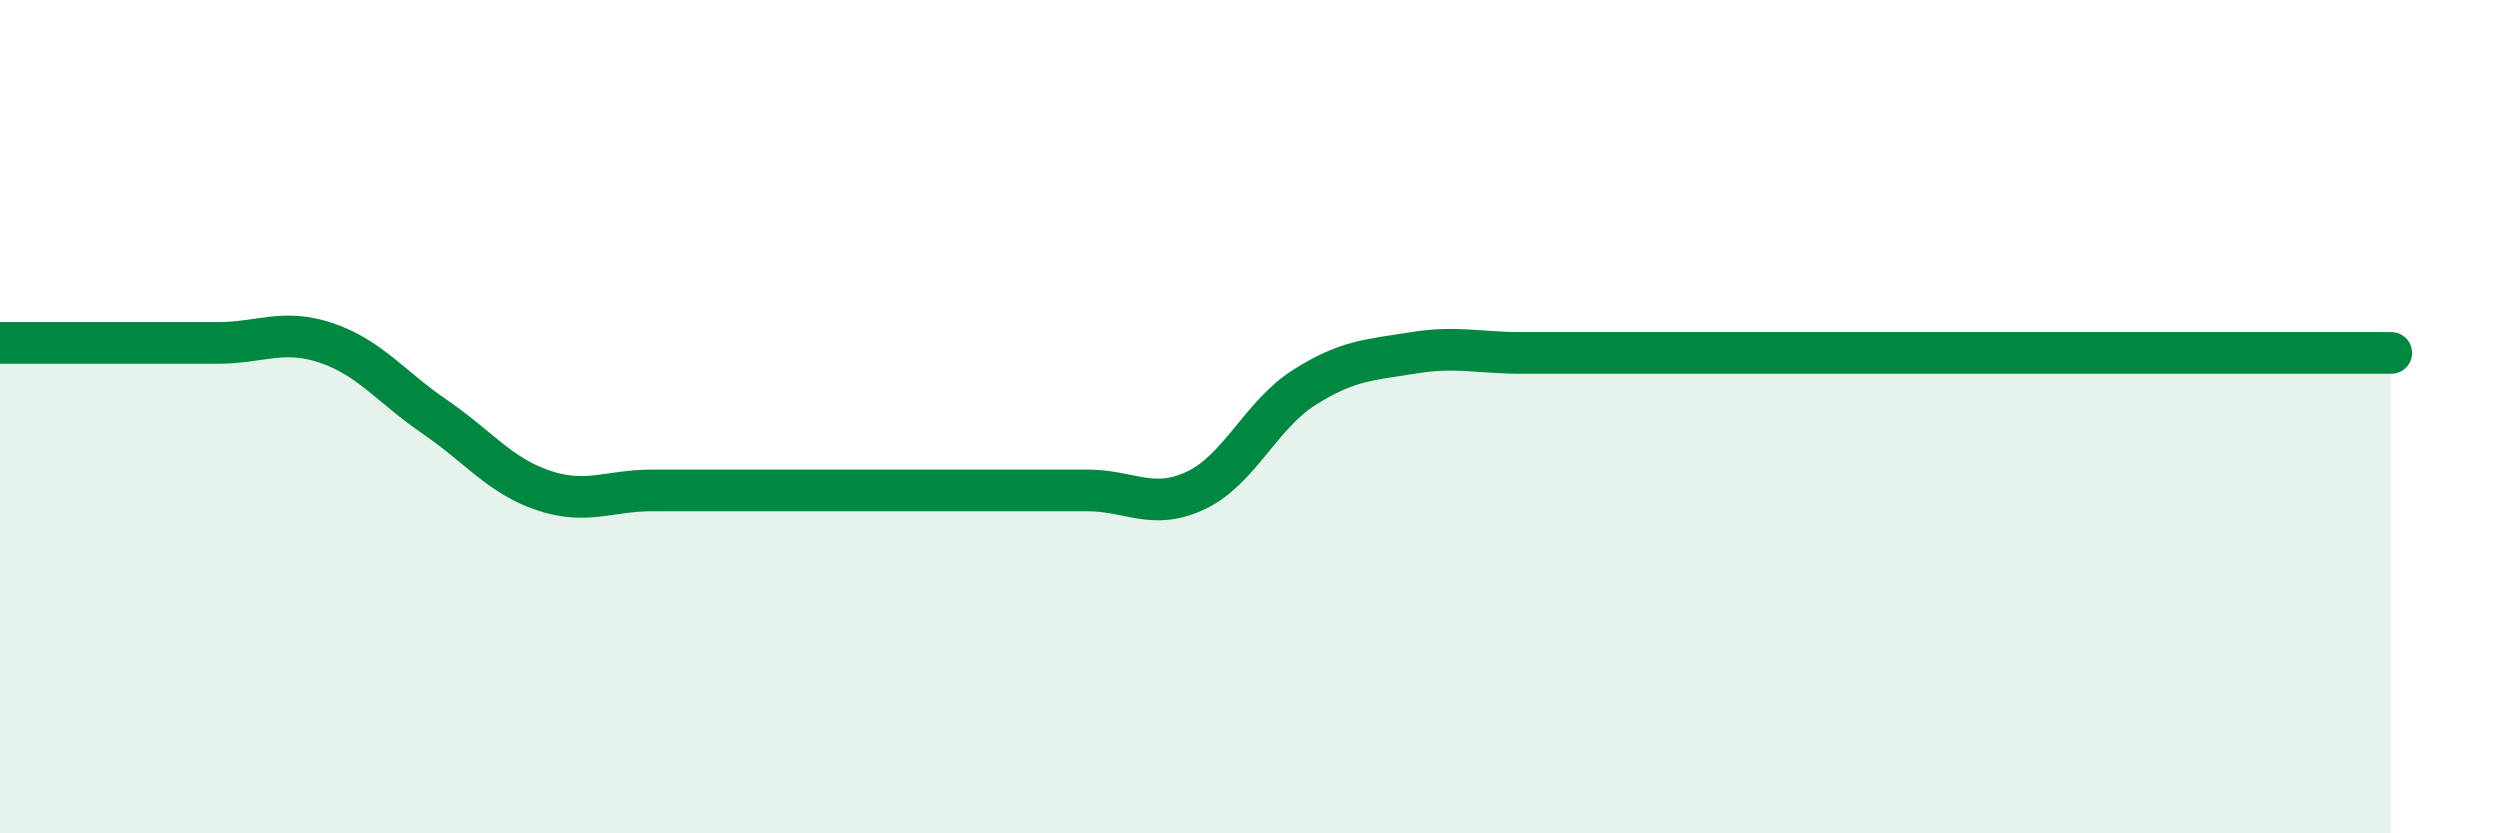
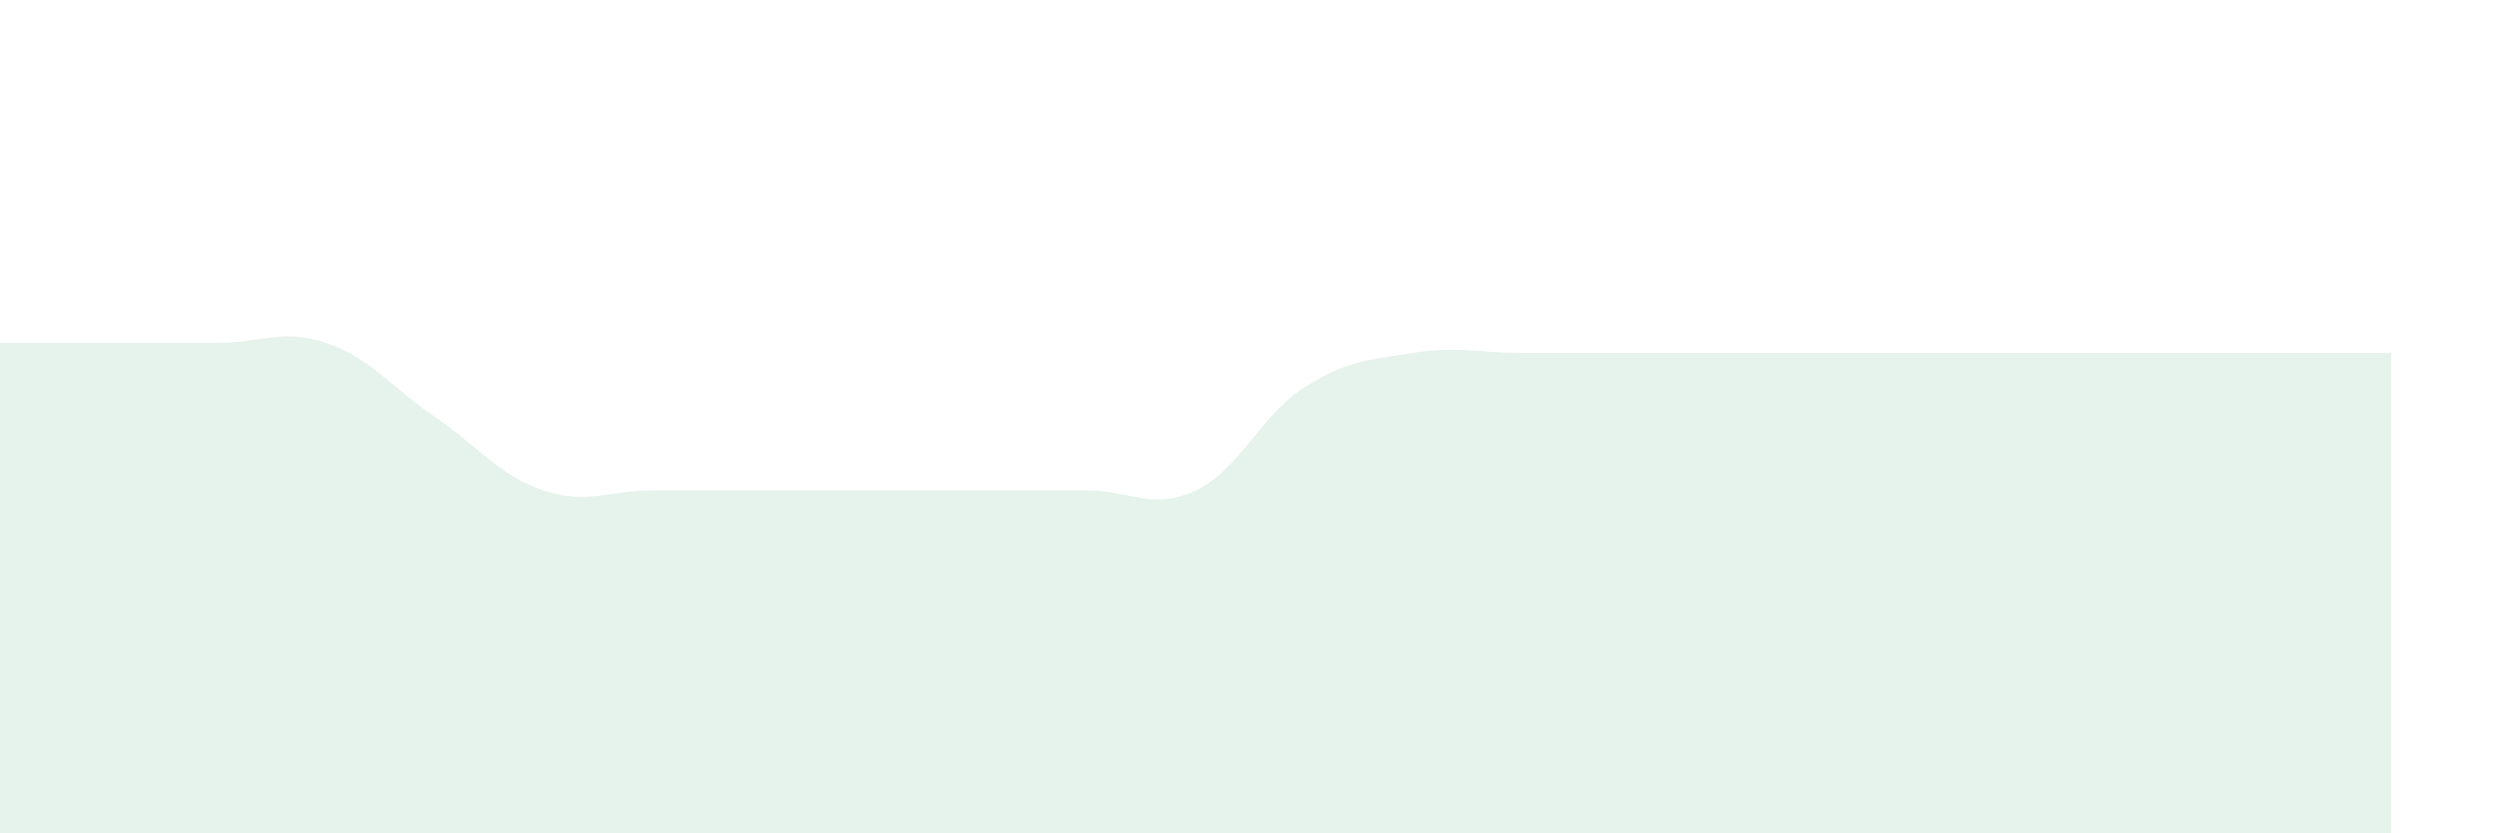
<svg xmlns="http://www.w3.org/2000/svg" width="60" height="20" viewBox="0 0 60 20">
-   <path d="M 0,8.23 C 0.52,8.23 1.57,8.23 2.61,8.23 C 3.65,8.23 4.18,8.23 5.22,8.23 C 6.26,8.23 6.79,7.88 7.83,8.23 C 8.87,8.58 9.39,9.29 10.43,10 C 11.47,10.71 12,11.42 13.04,11.77 C 14.08,12.12 14.61,11.77 15.65,11.77 C 16.69,11.77 17.22,11.77 18.26,11.77 C 19.3,11.77 19.83,11.77 20.87,11.77 C 21.91,11.77 22.44,11.77 23.48,11.77 C 24.52,11.77 25.05,11.77 26.09,11.77 C 27.13,11.77 27.66,12.26 28.7,11.77 C 29.74,11.28 30.26,9.96 31.3,9.3 C 32.34,8.64 32.87,8.64 33.91,8.47 C 34.95,8.3 35.48,8.47 36.52,8.47 C 37.56,8.47 38.09,8.47 39.13,8.47 C 40.17,8.47 40.7,8.47 41.74,8.47 C 42.78,8.47 41.74,8.47 44.35,8.47 C 46.96,8.47 52.17,8.47 54.78,8.47 C 57.39,8.47 56.87,8.47 57.39,8.47L57.39 20L0 20Z" fill="#008740" opacity="0.1" stroke-linecap="round" stroke-linejoin="round" />
-   <path d="M 0,8.23 C 0.52,8.23 1.57,8.23 2.61,8.23 C 3.65,8.23 4.18,8.23 5.22,8.23 C 6.26,8.23 6.79,7.88 7.83,8.23 C 8.87,8.58 9.39,9.29 10.43,10 C 11.47,10.71 12,11.42 13.04,11.77 C 14.08,12.12 14.61,11.77 15.65,11.77 C 16.69,11.77 17.22,11.77 18.26,11.77 C 19.3,11.77 19.83,11.77 20.87,11.77 C 21.91,11.77 22.44,11.77 23.48,11.77 C 24.52,11.77 25.05,11.77 26.09,11.77 C 27.13,11.77 27.66,12.26 28.7,11.77 C 29.74,11.28 30.26,9.96 31.3,9.3 C 32.34,8.64 32.87,8.64 33.91,8.47 C 34.95,8.3 35.48,8.47 36.52,8.47 C 37.56,8.47 38.09,8.47 39.13,8.47 C 40.17,8.47 40.7,8.47 41.74,8.47 C 42.78,8.47 41.74,8.47 44.35,8.47 C 46.96,8.47 52.17,8.47 54.78,8.47 C 57.39,8.47 56.87,8.47 57.39,8.47" stroke="#008740" stroke-width="1" fill="none" stroke-linecap="round" stroke-linejoin="round" />
+   <path d="M 0,8.23 C 0.52,8.23 1.57,8.23 2.61,8.23 C 3.65,8.23 4.18,8.23 5.22,8.23 C 6.26,8.23 6.79,7.88 7.83,8.23 C 8.87,8.58 9.39,9.29 10.43,10 C 11.47,10.71 12,11.42 13.04,11.77 C 14.08,12.12 14.61,11.77 15.65,11.77 C 16.69,11.77 17.22,11.77 18.26,11.77 C 19.3,11.77 19.83,11.77 20.87,11.77 C 21.91,11.77 22.44,11.77 23.48,11.77 C 24.52,11.77 25.05,11.77 26.09,11.77 C 27.13,11.77 27.66,12.26 28.7,11.77 C 29.74,11.28 30.26,9.96 31.3,9.3 C 32.34,8.64 32.87,8.64 33.91,8.47 C 34.95,8.3 35.48,8.47 36.52,8.47 C 37.56,8.47 38.09,8.47 39.13,8.47 C 40.17,8.47 40.7,8.47 41.74,8.47 C 42.78,8.47 41.74,8.47 44.35,8.47 C 57.39,8.47 56.87,8.47 57.39,8.47L57.39 20L0 20Z" fill="#008740" opacity="0.1" stroke-linecap="round" stroke-linejoin="round" />
</svg>